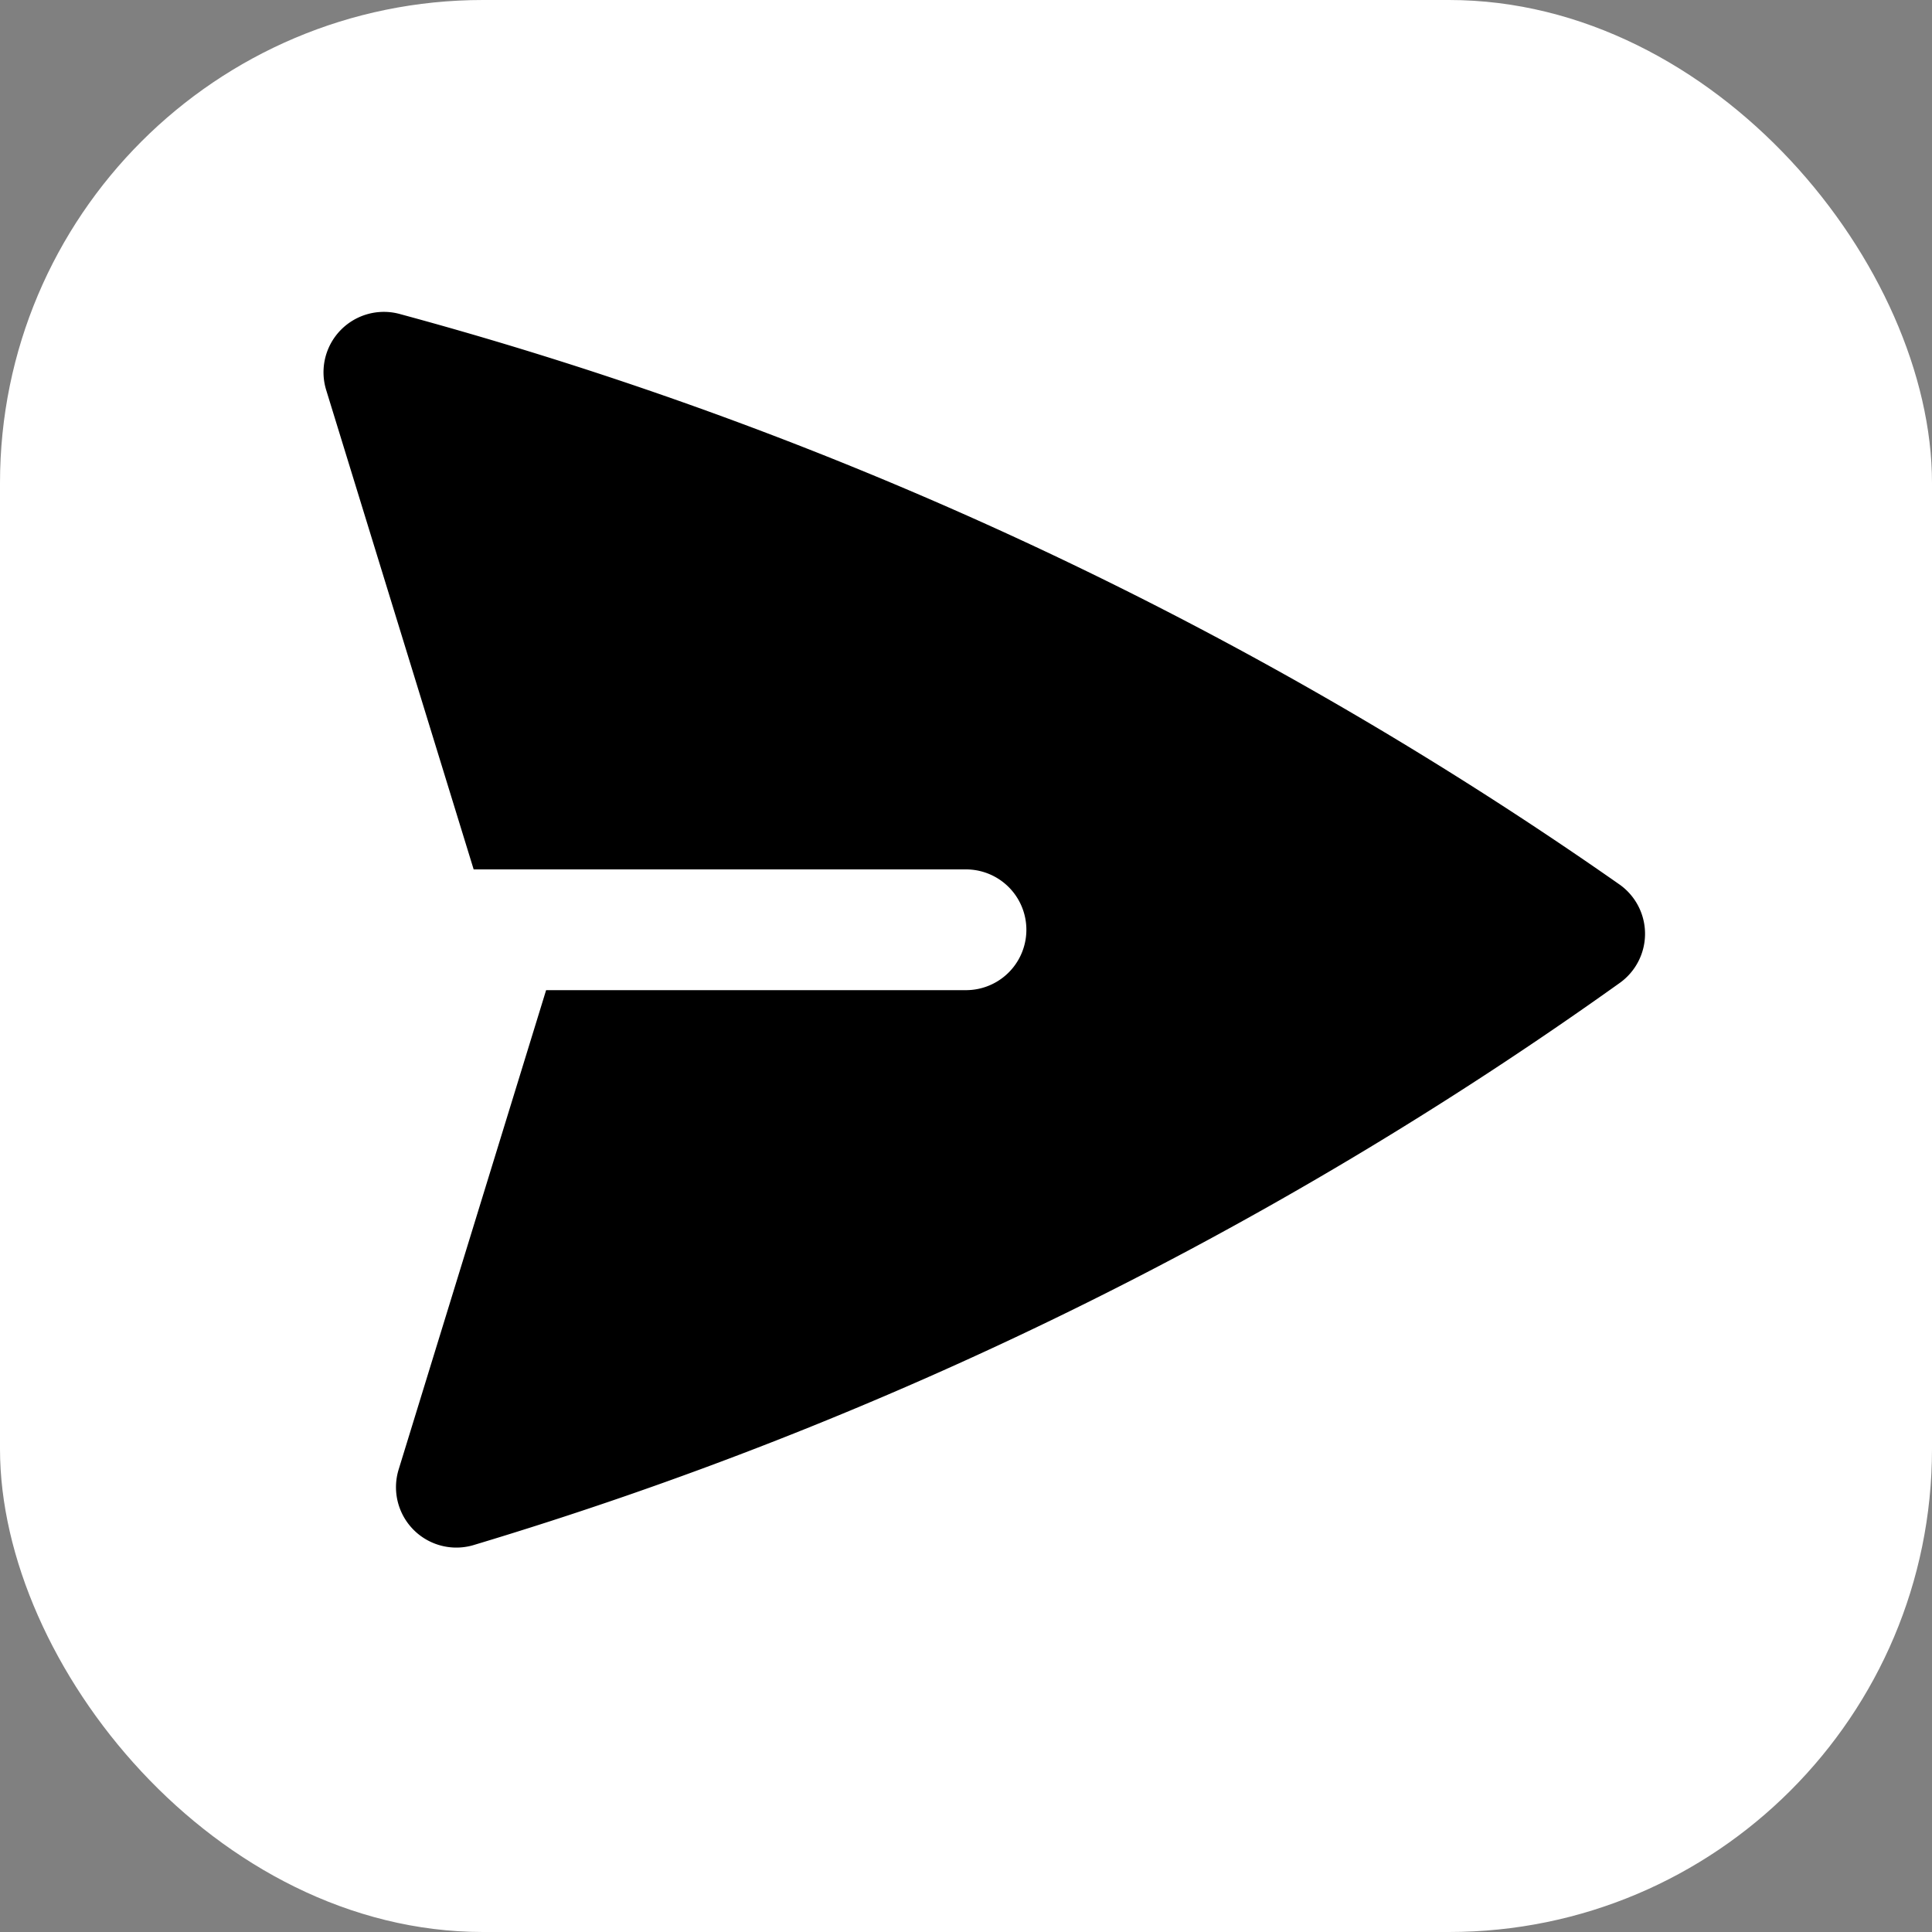
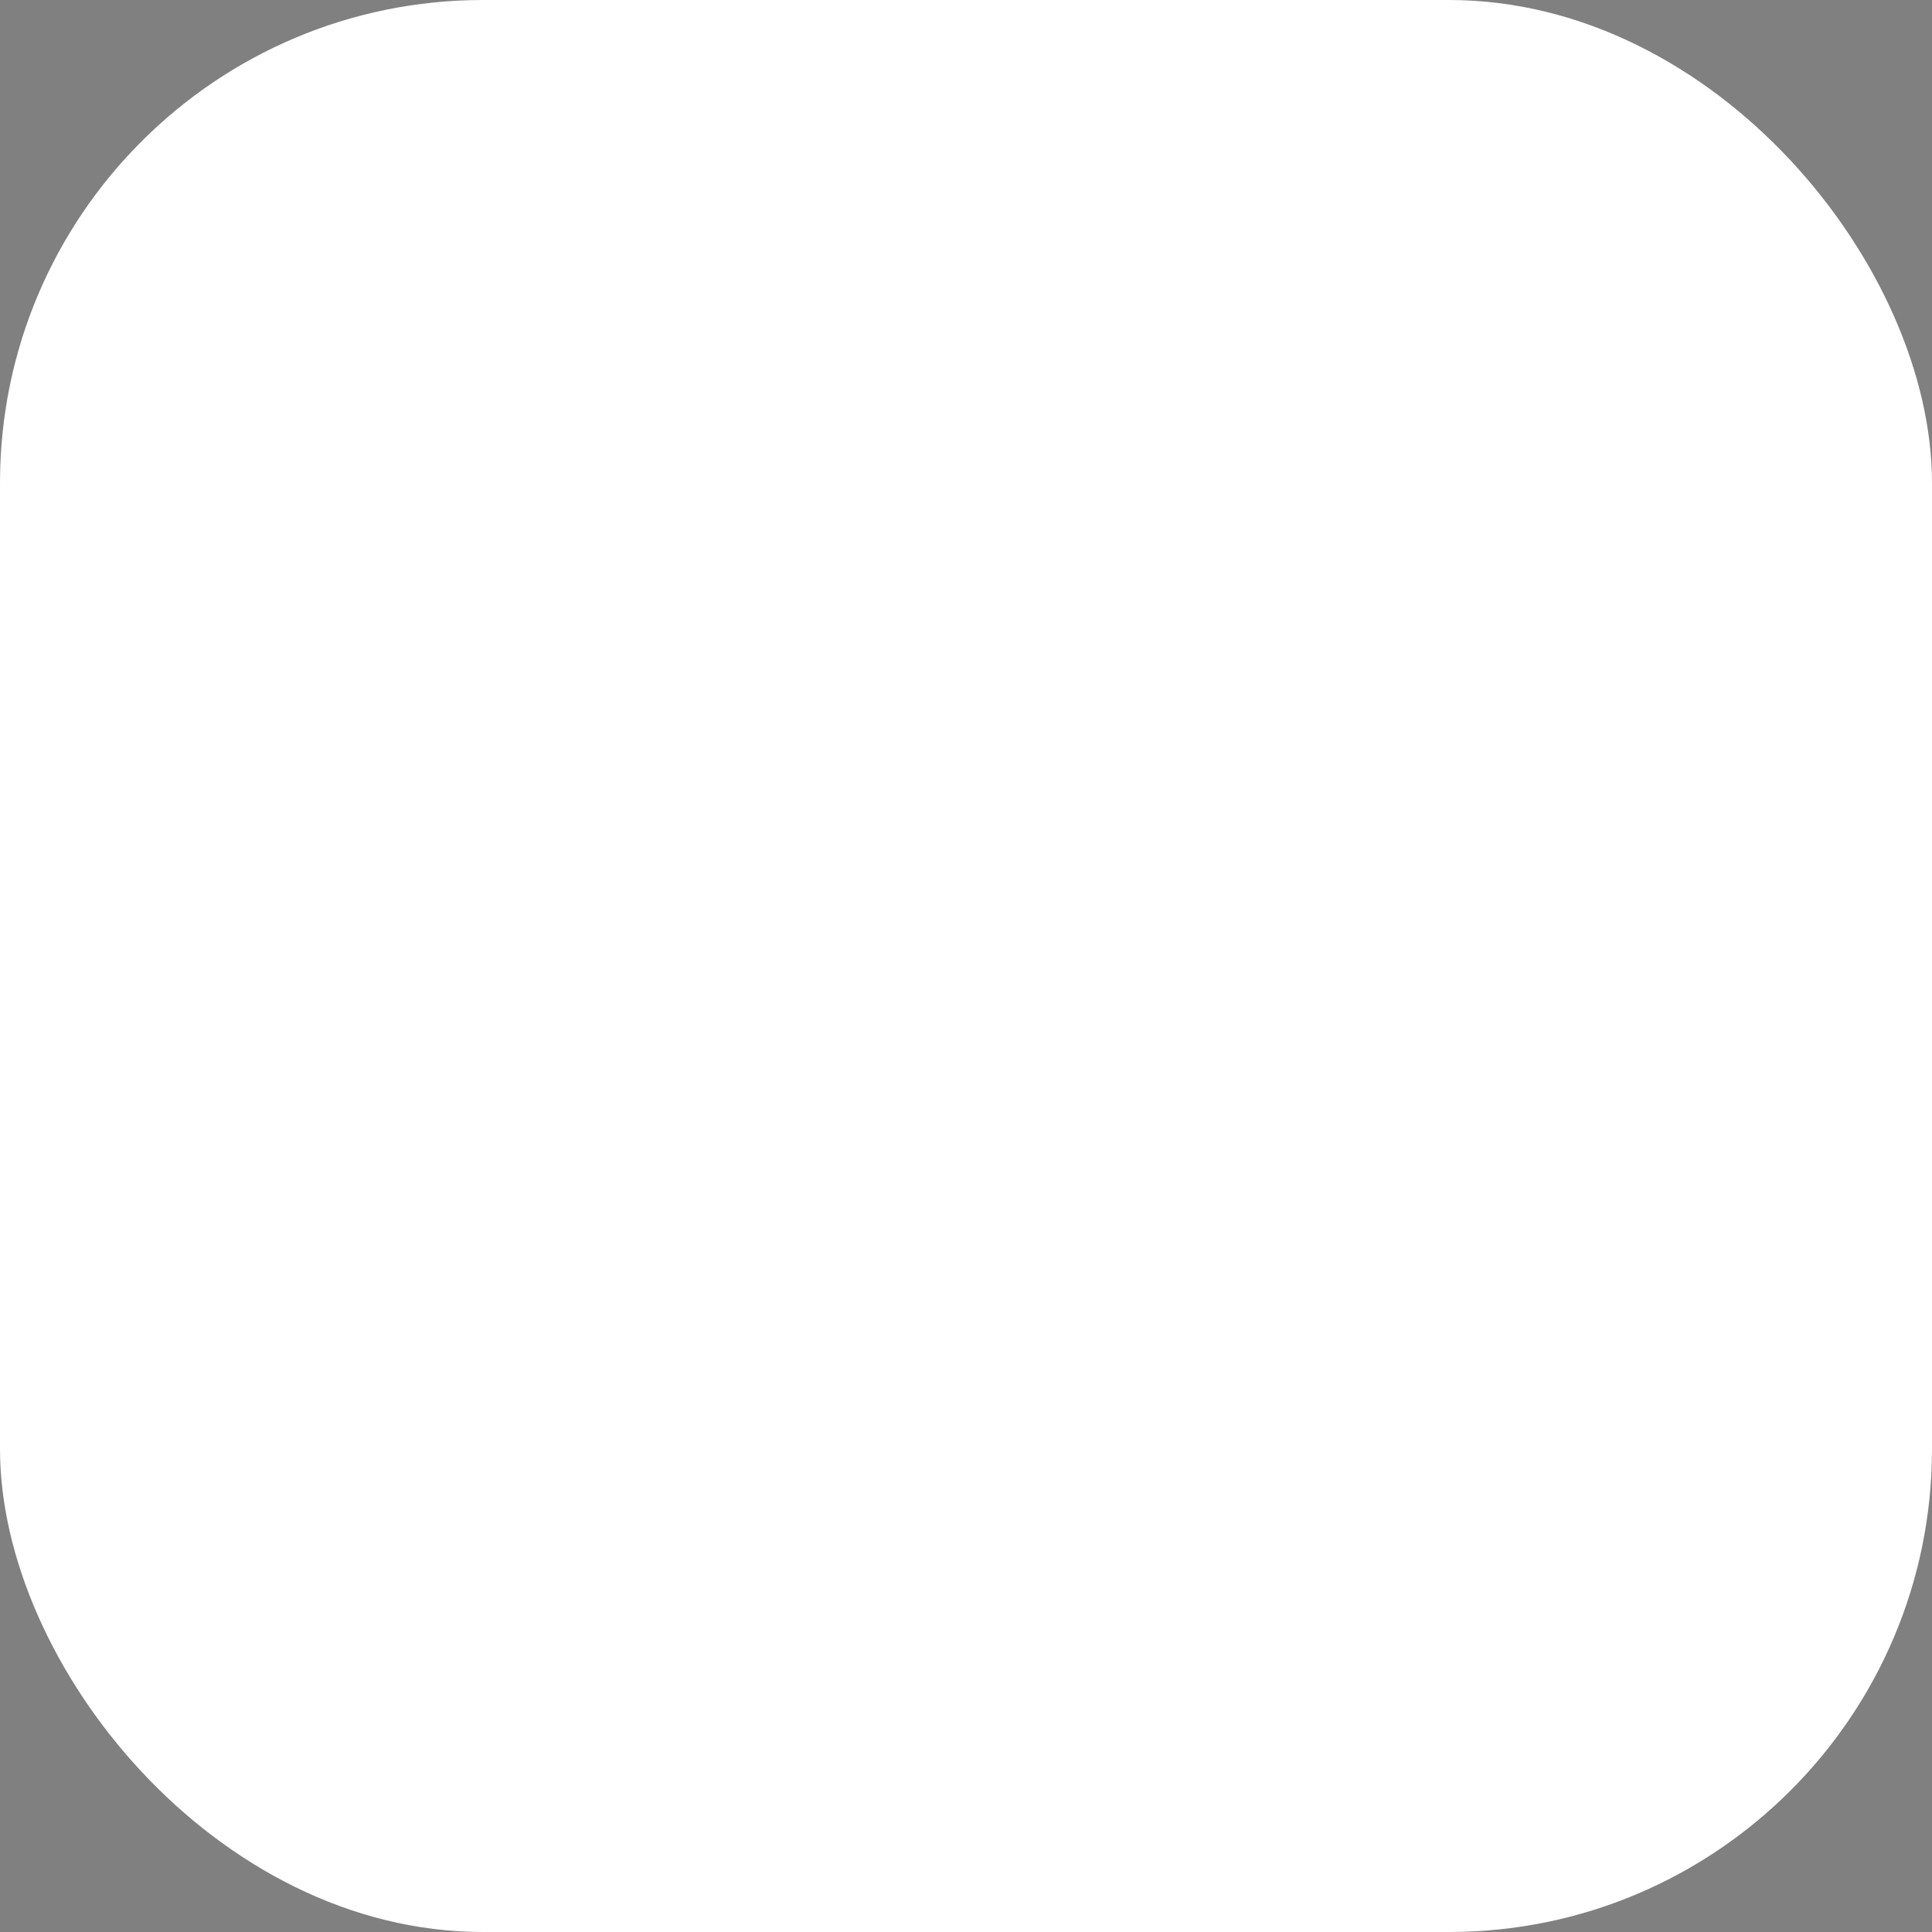
<svg xmlns="http://www.w3.org/2000/svg" viewBox="0 0 24 24" fill="currentColor" class="size-6">
  <rect x="0" y="0" width="24" height="24" fill="#808080" stroke="none" />
  <rect x="0" y="0" width="24" height="24" rx="6" ry="6" fill="white" />
-   <path d="M4.978 3.904a.75.75 0 0 0-.926.941l1.832 5.955H12a.75.75 0 0 1 0 1.5H6.784l-1.832 5.955a.75.75 0 0 0 .926.94 48.519 48.519 0 0 0 14.245-6.986.75.75 0 0 0 0-1.218A48.517 48.517 0 0 0 4.978 3.904Z" />
</svg>